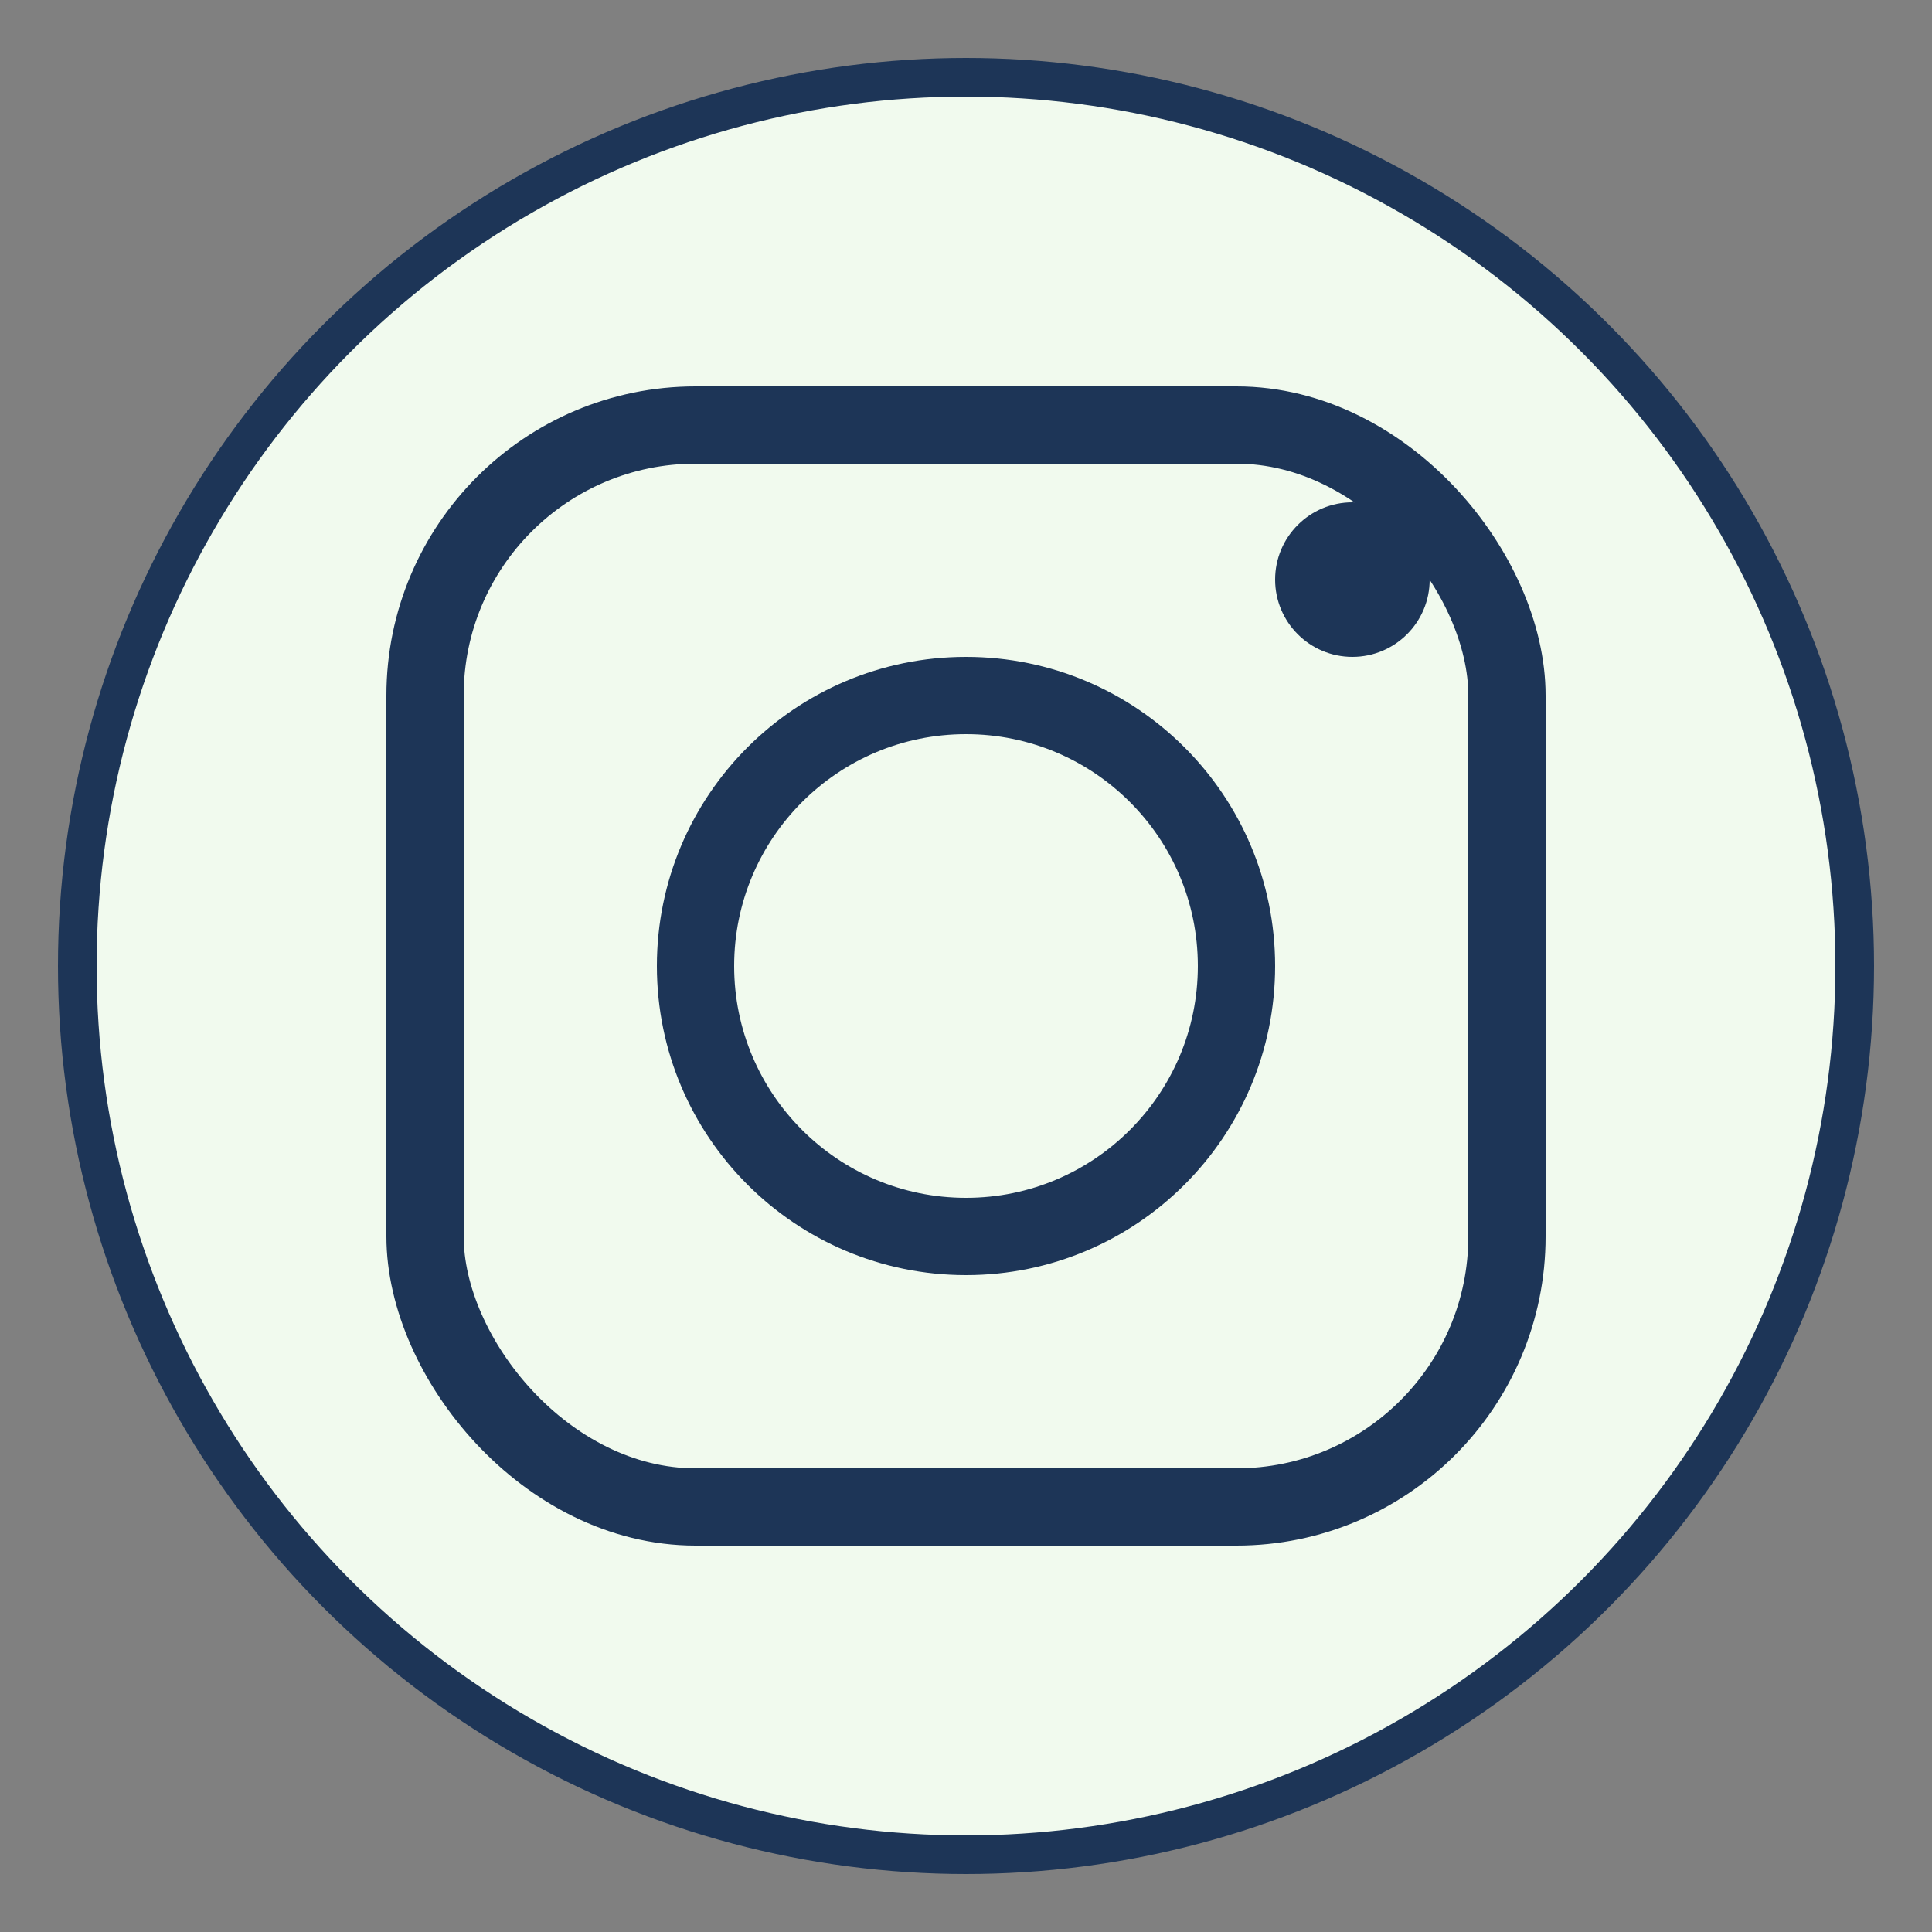
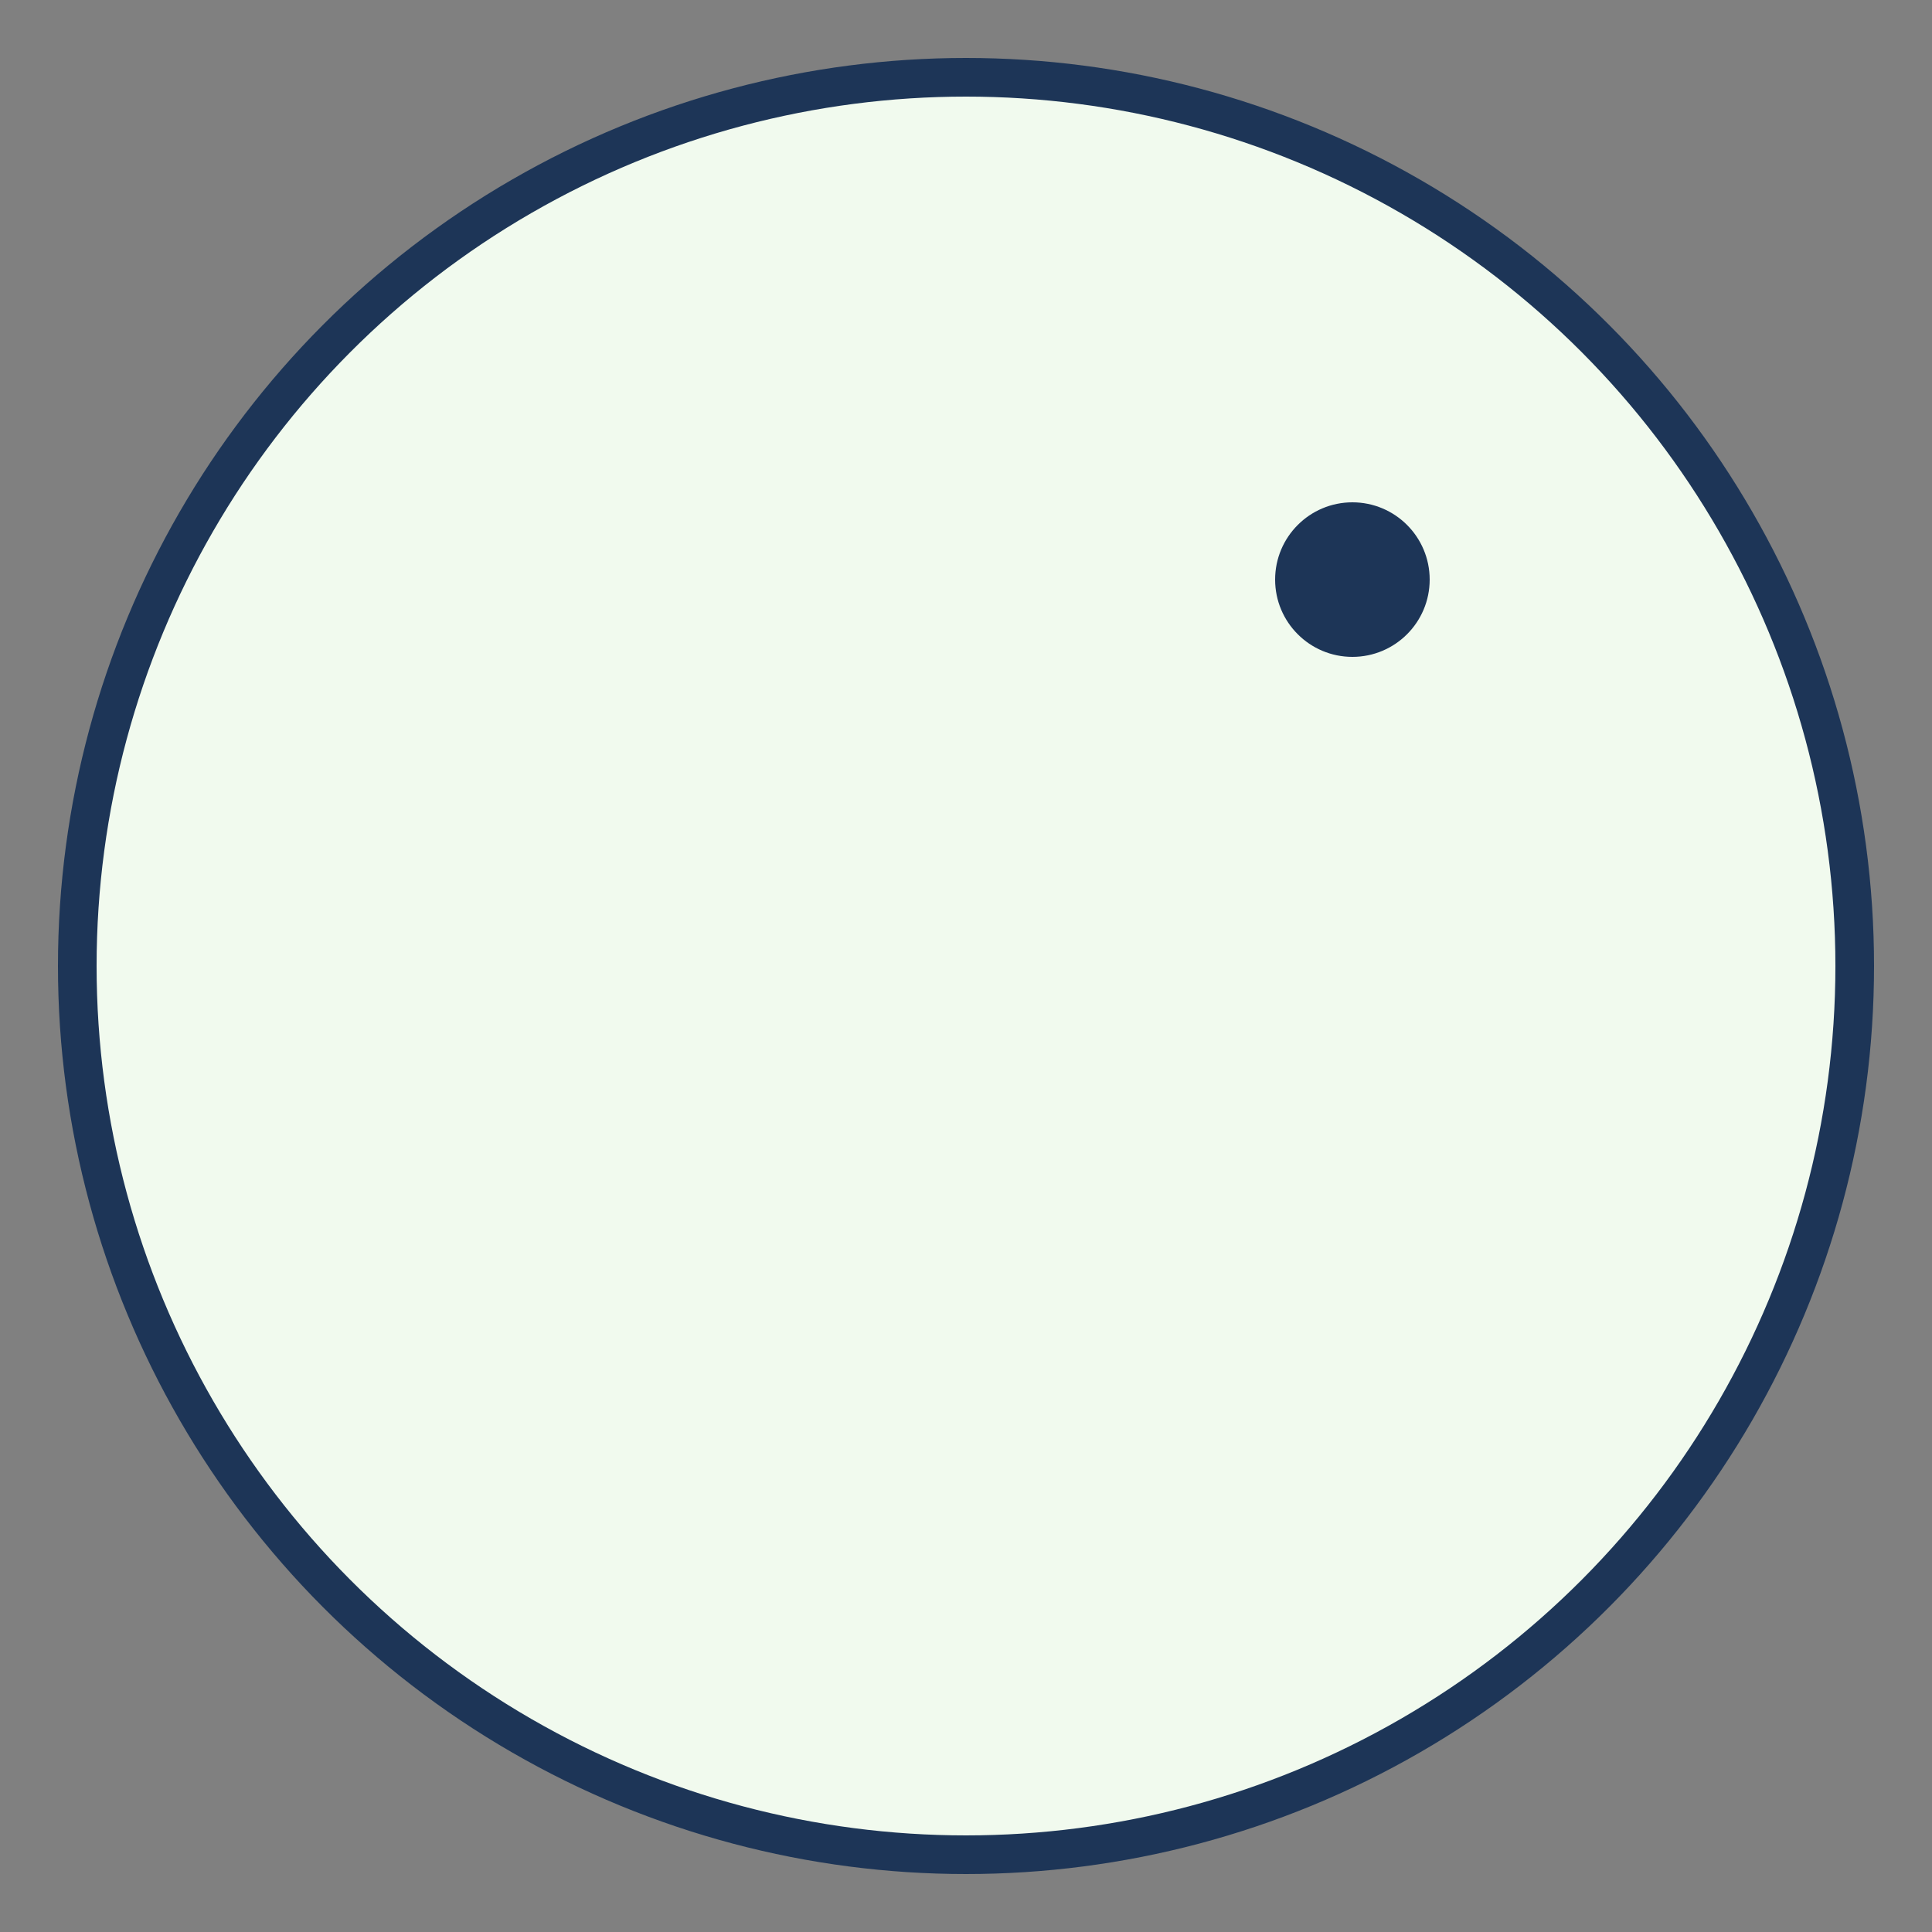
<svg xmlns="http://www.w3.org/2000/svg" viewBox="0 0 50 50" width="50" height="50">
  <rect x="0" y="0" width="50" height="50" fill="#808080" stroke="none" />
  <circle cx="25" cy="25" r="23" fill="#f1faee" stroke="#1d3557" stroke-width="1" />
-   <rect x="11" y="11" width="28" height="28" rx="7" fill="none" stroke="#1d3557" stroke-width="2" />
-   <circle cx="25" cy="25" r="7" fill="none" stroke="#1d3557" stroke-width="2" />
  <circle cx="35" cy="15" r="2" fill="#1d3557" />
</svg>